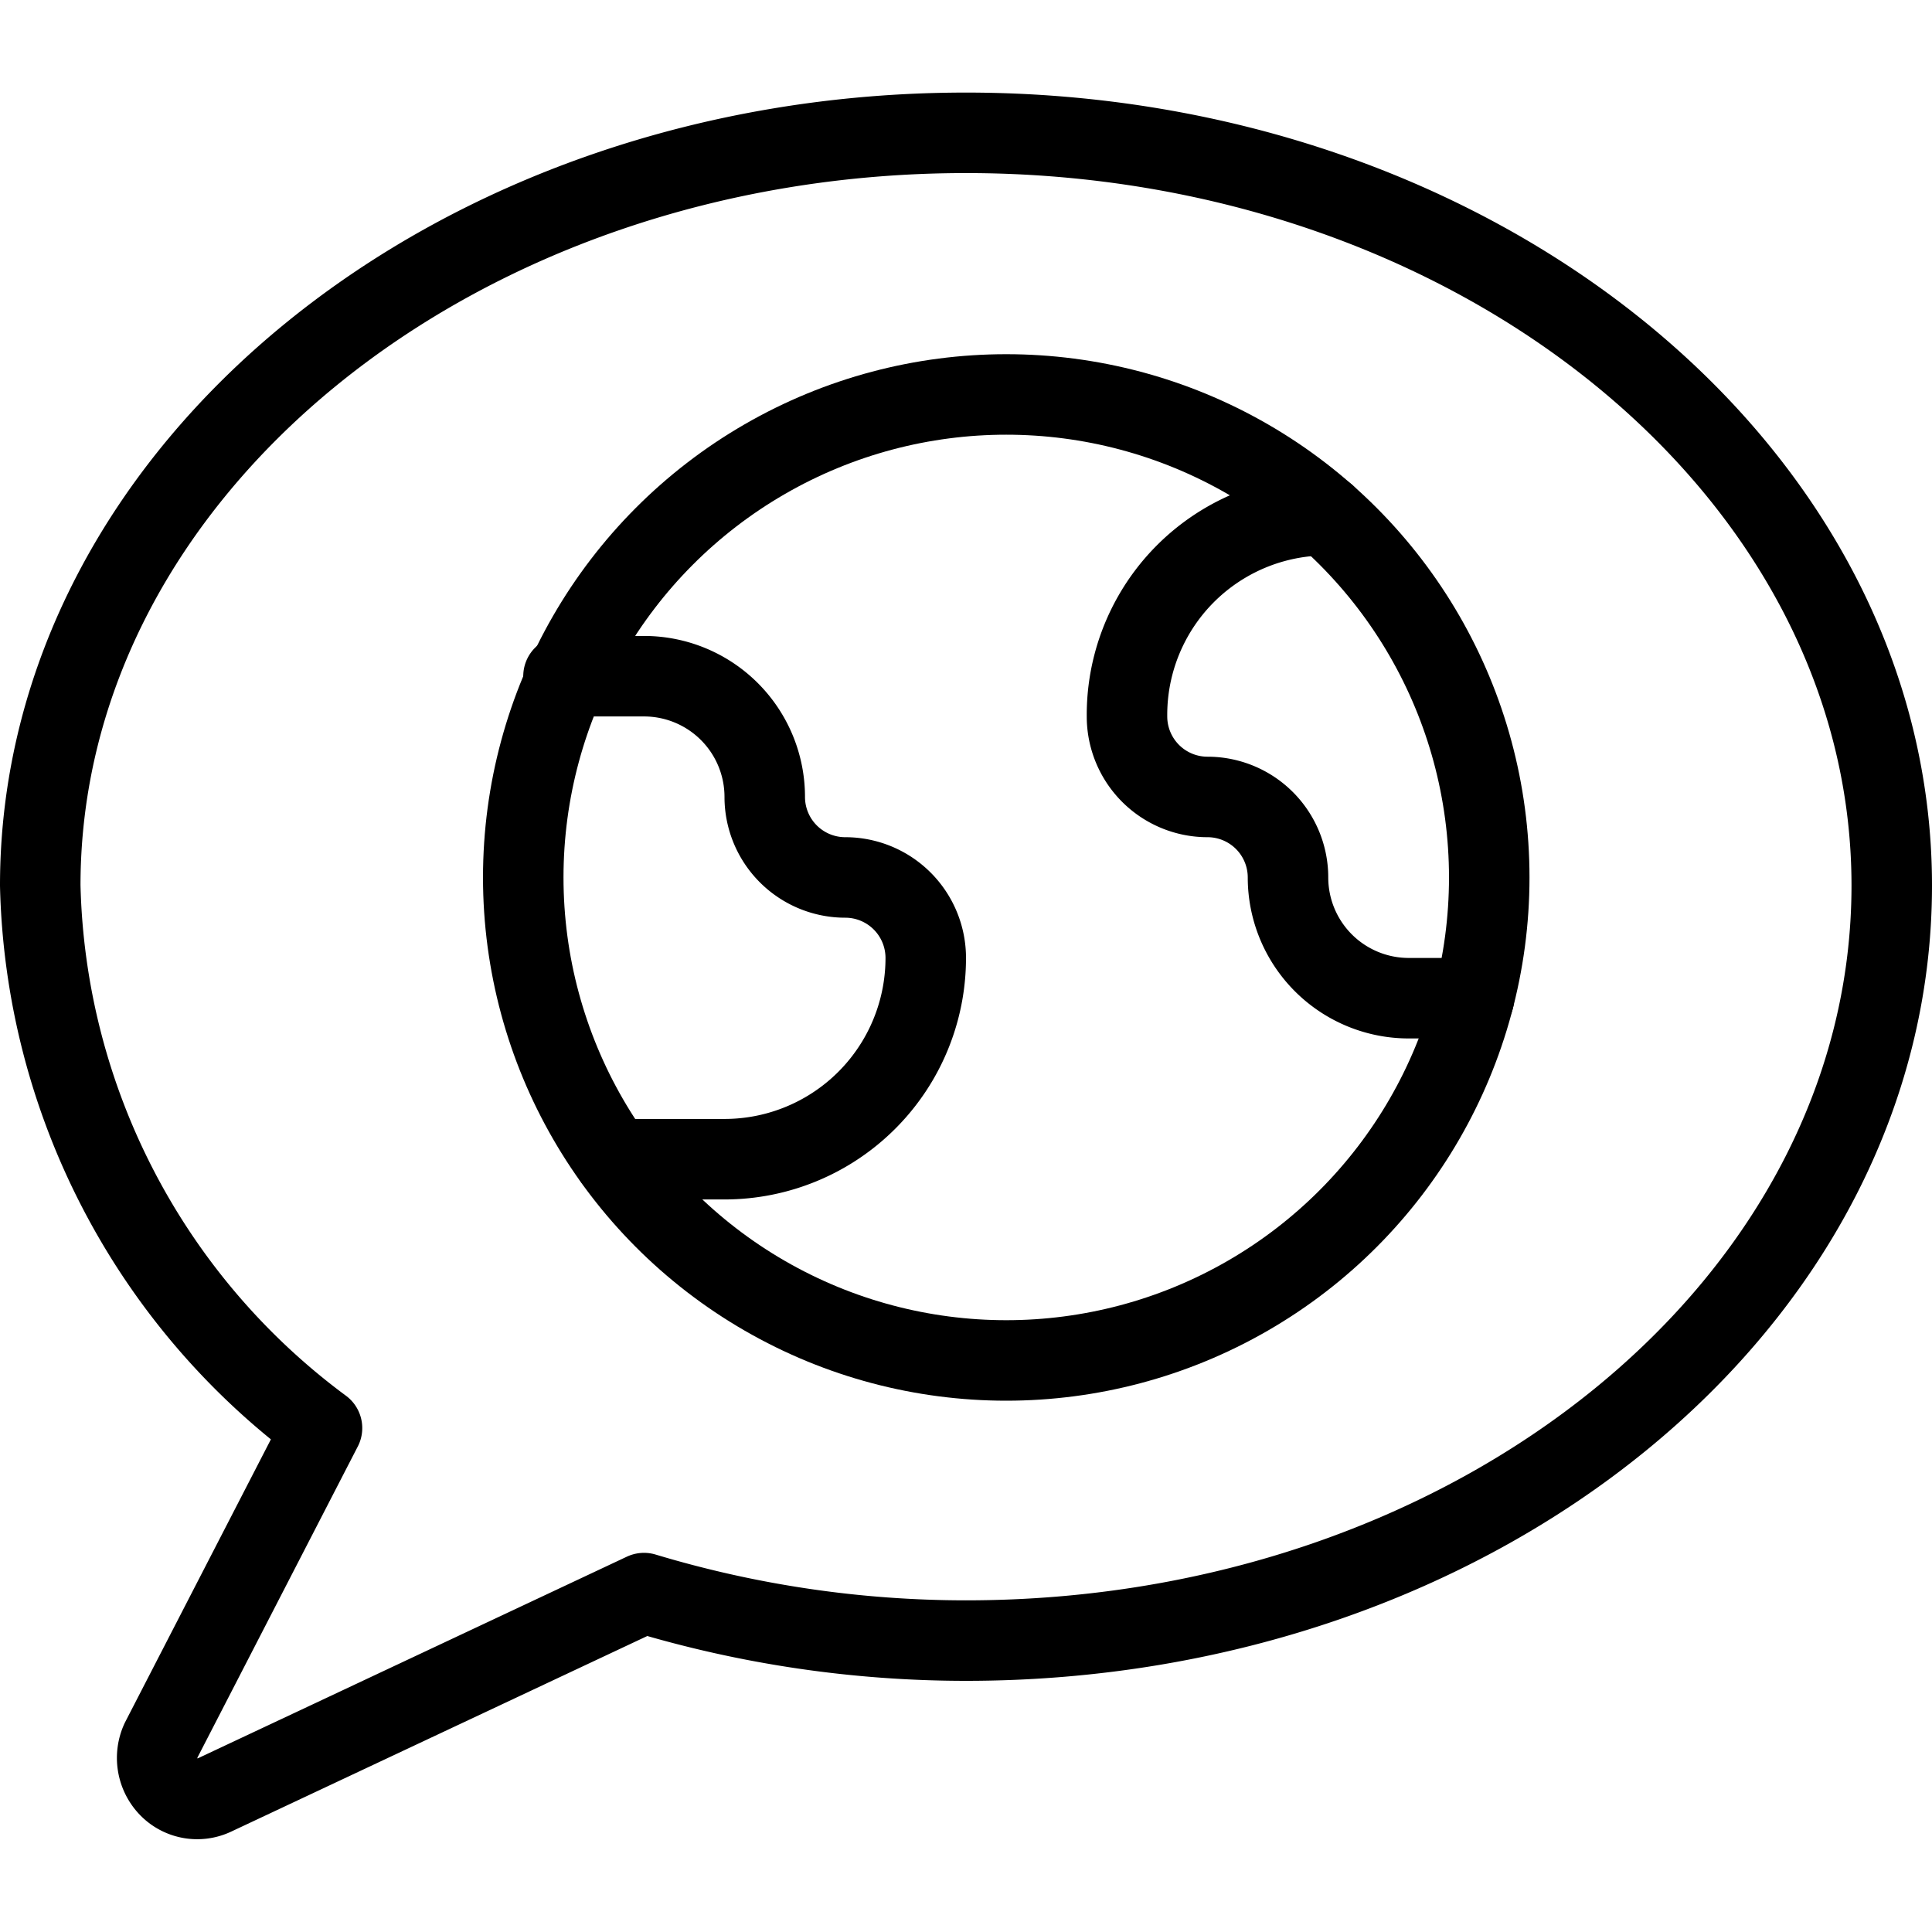
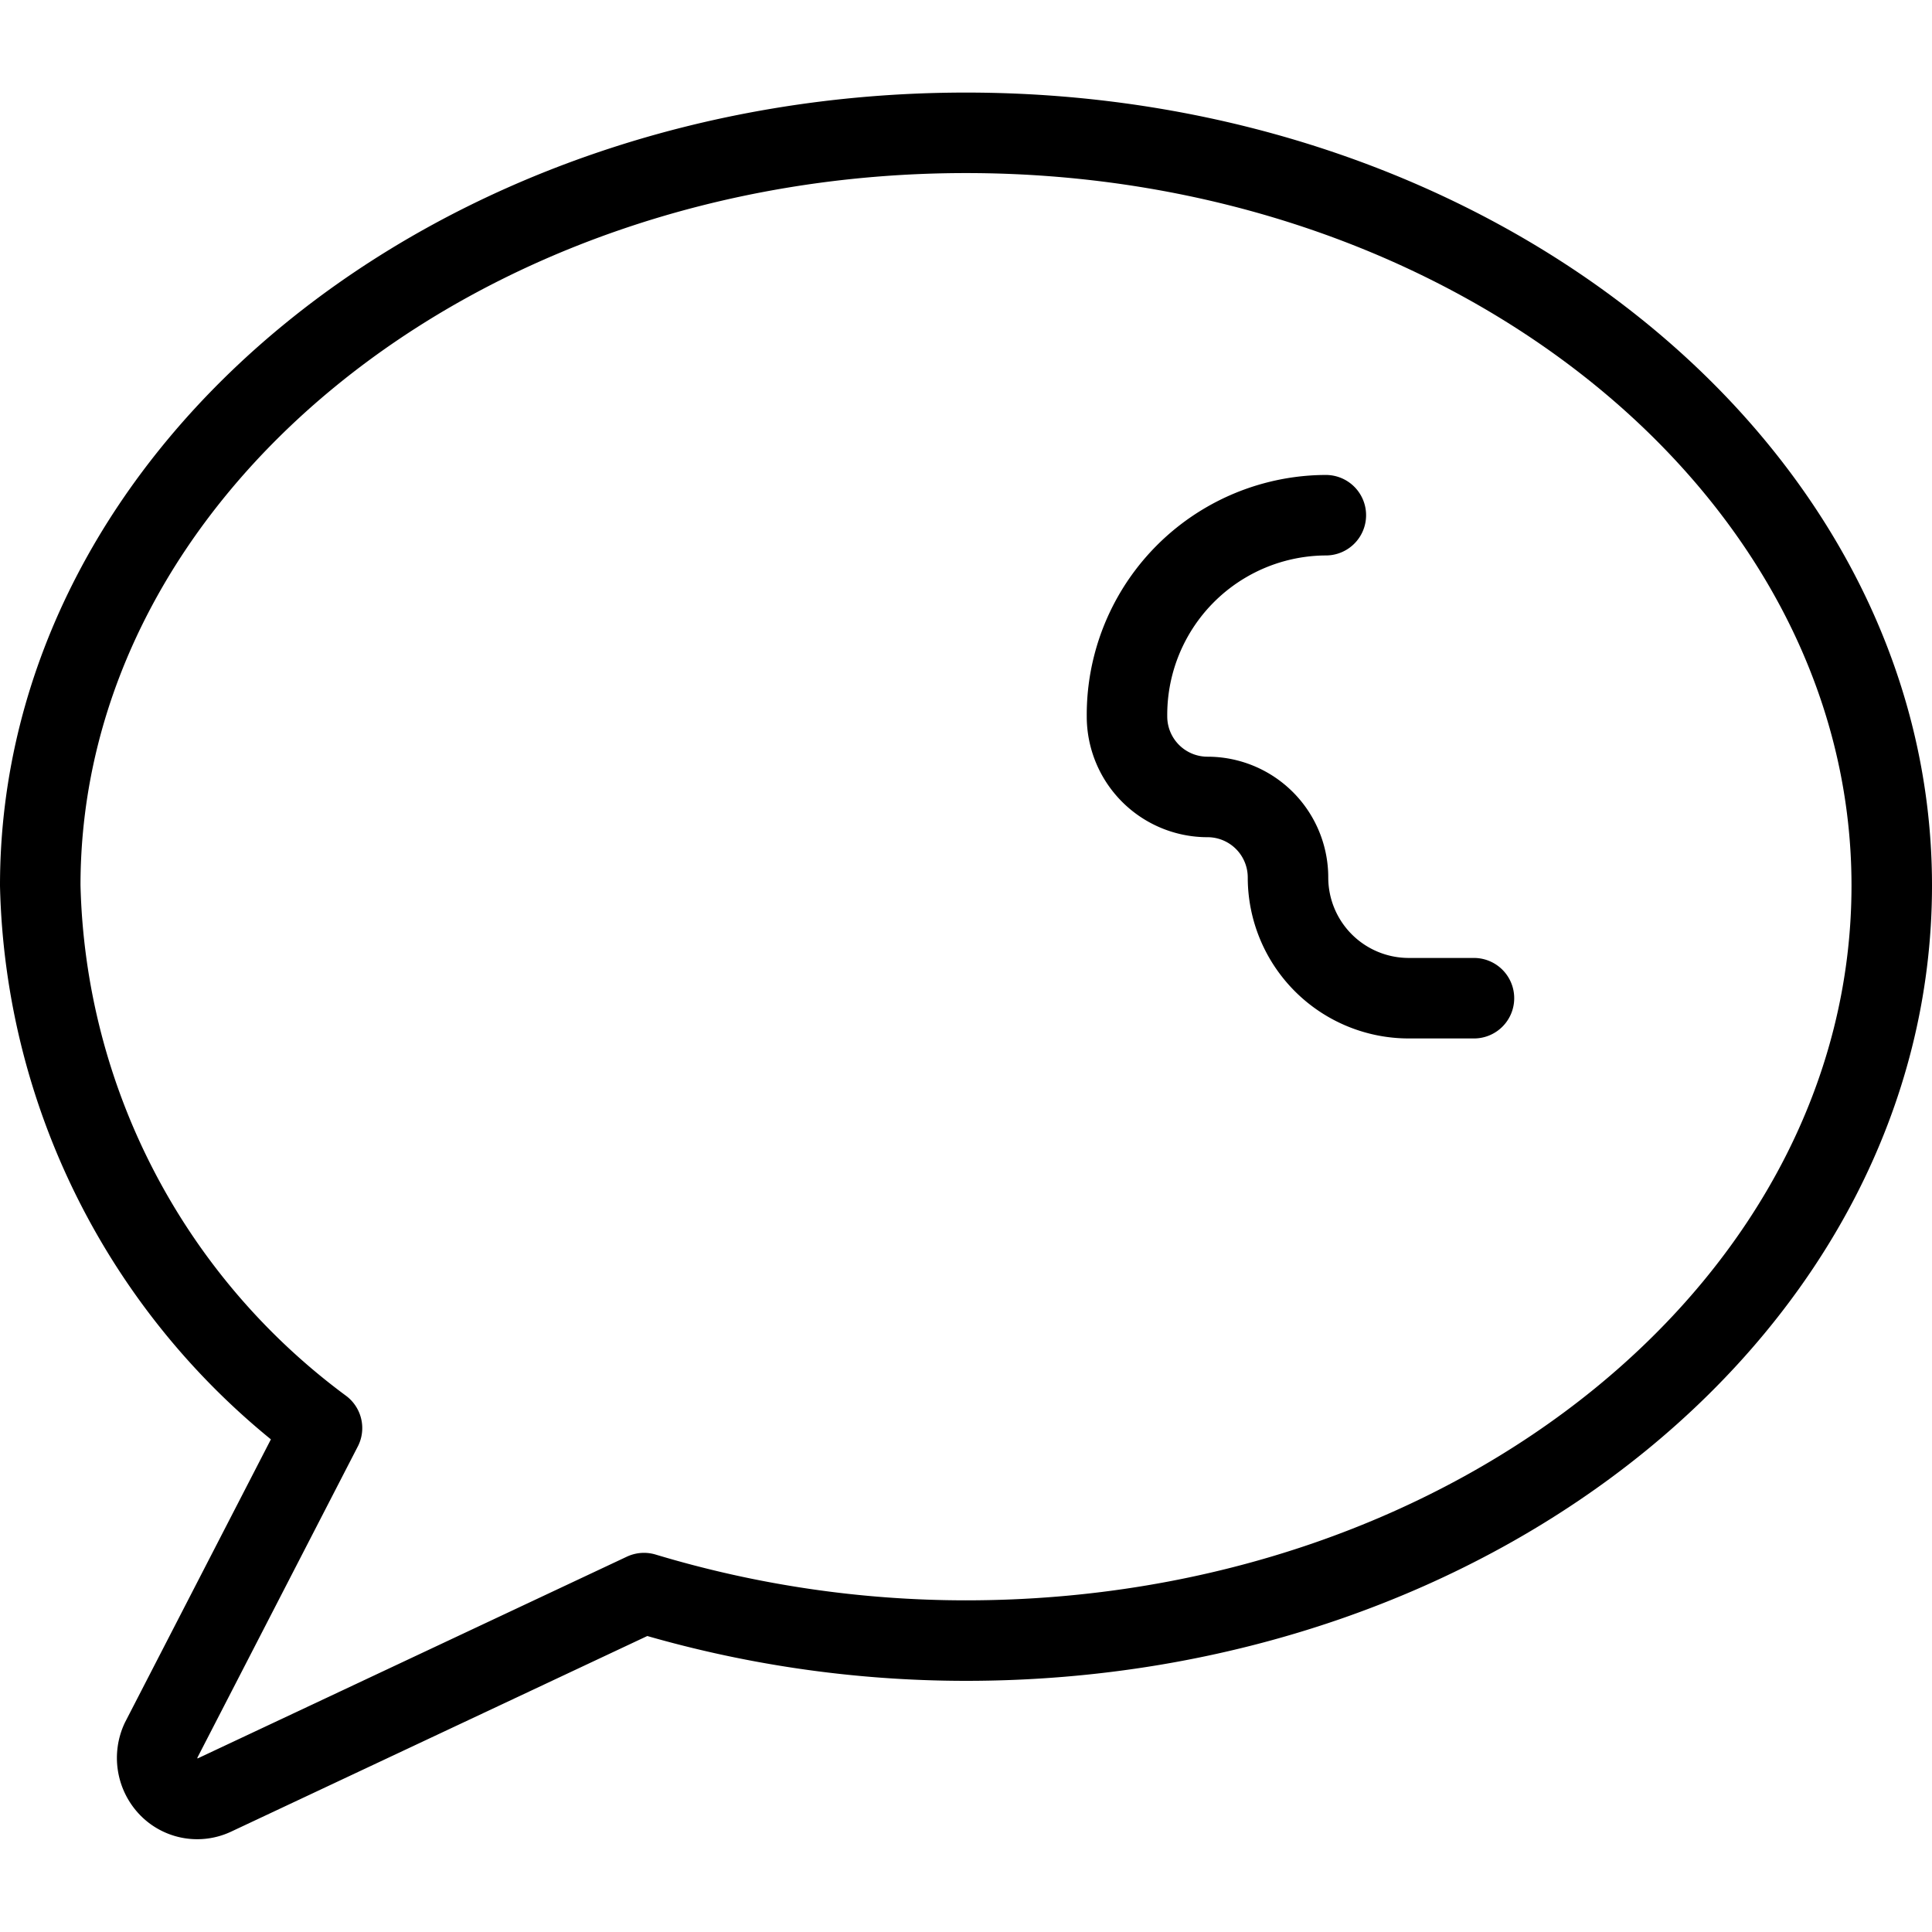
<svg xmlns="http://www.w3.org/2000/svg" viewBox="0 0 24 24">
  <g transform="matrix(1,0,0,1,0,0)">
    <g>
      <path d="M23.5,11c0,5.18-5.15,9.38-11.5,9.38a13.87,13.87,0,0,1-4-.59L2.66,22.3a.49.49,0,0,1-.57-.11A.52.52,0,0,1,2,21.62l2-3.88A8.63,8.63,0,0,1,.5,11C.5,5.86,5.65,1.65,12,1.65S23.5,5.86,23.5,11Z" style="fill: none;stroke: #000000;stroke-linecap: round;stroke-linejoin: round" />
-       <circle cx="12.5" cy="10.9" r="6" style="fill: none;stroke: #000000;stroke-linecap: round;stroke-linejoin: round" />
-       <path d="M7,8.4H8A1.5,1.5,0,0,1,9.5,9.9a1,1,0,0,0,1,1,1,1,0,0,1,1,1A2.5,2.5,0,0,1,9,14.4H7.63" style="fill: none;stroke: #000000;stroke-linecap: round;stroke-linejoin: round" />
      <path d="M18.31,12.4H17.5A1.5,1.5,0,0,1,16,10.9a1,1,0,0,0-1-1,1,1,0,0,1-1-1,2.48,2.48,0,0,1,2.47-2.5" style="fill: none;stroke: #000000;stroke-linecap: round;stroke-linejoin: round" />
    </g>
  </g>
</svg>